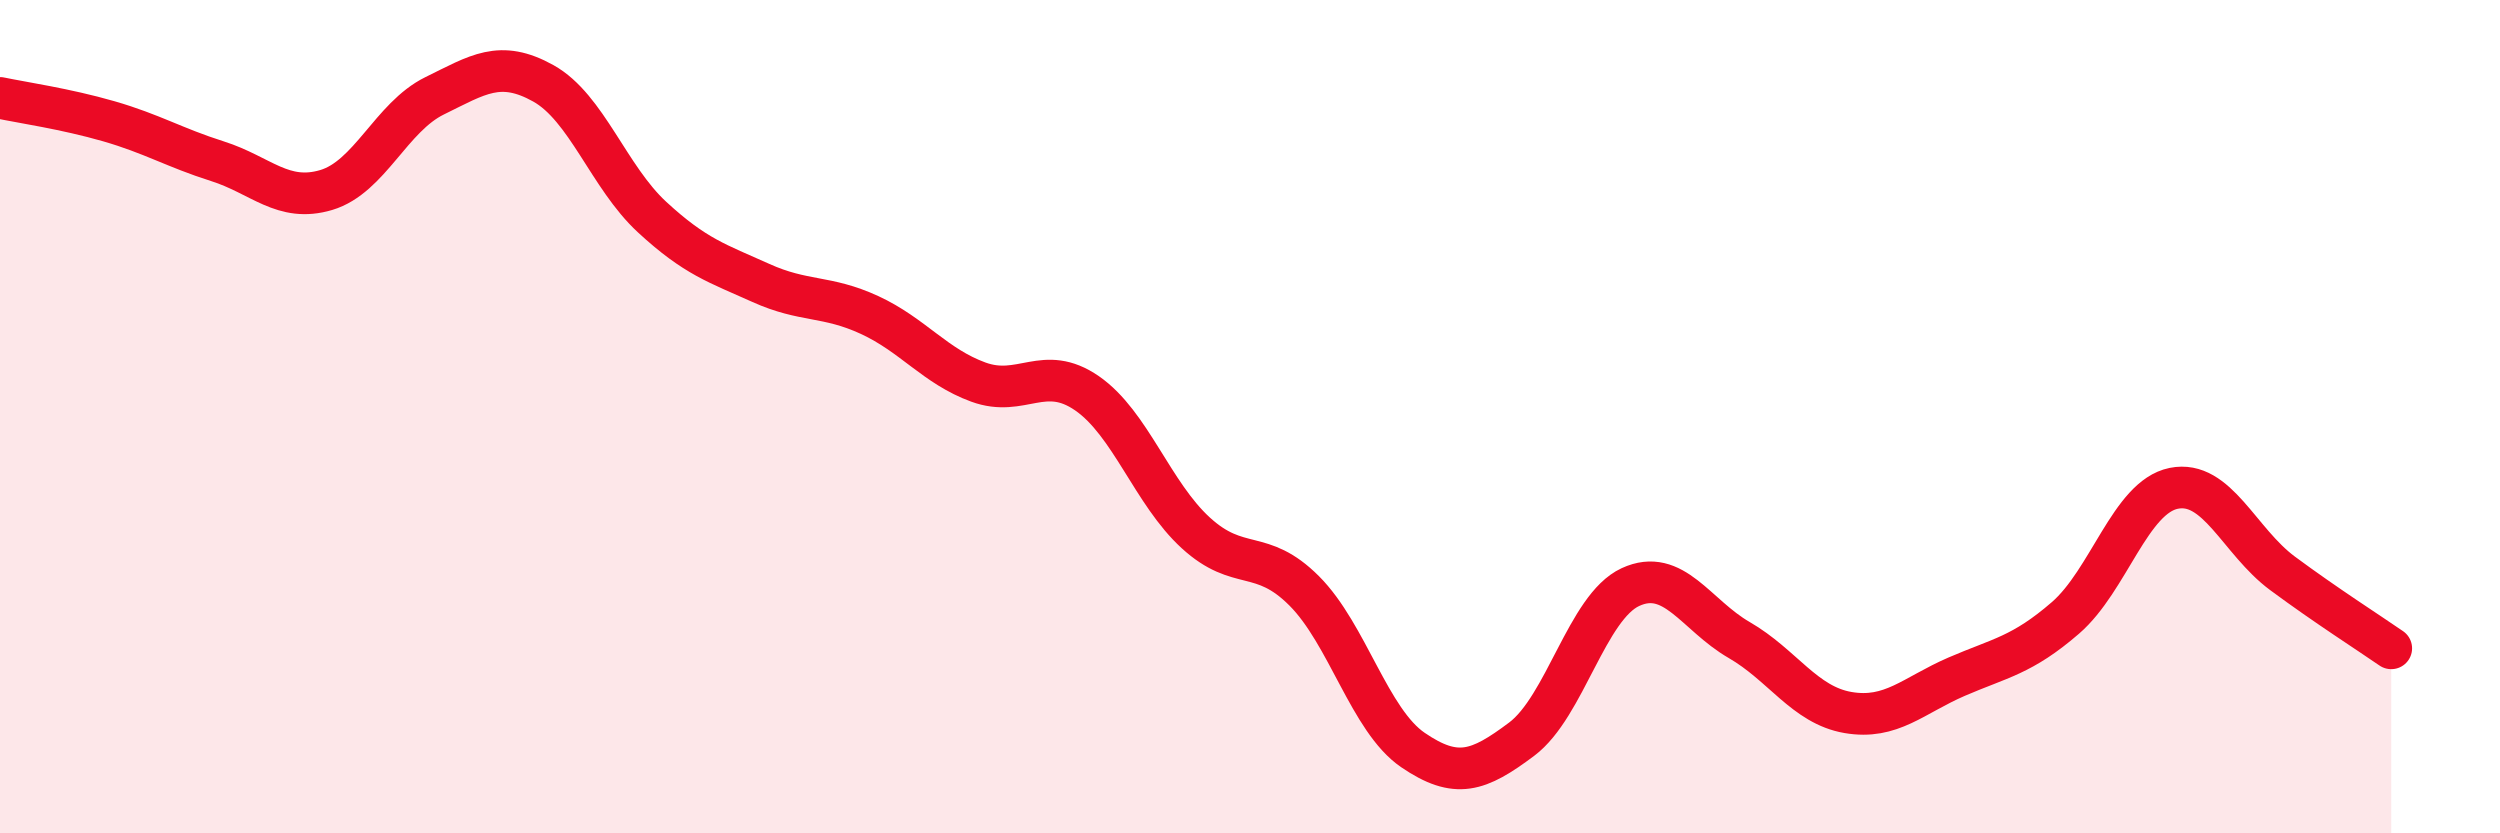
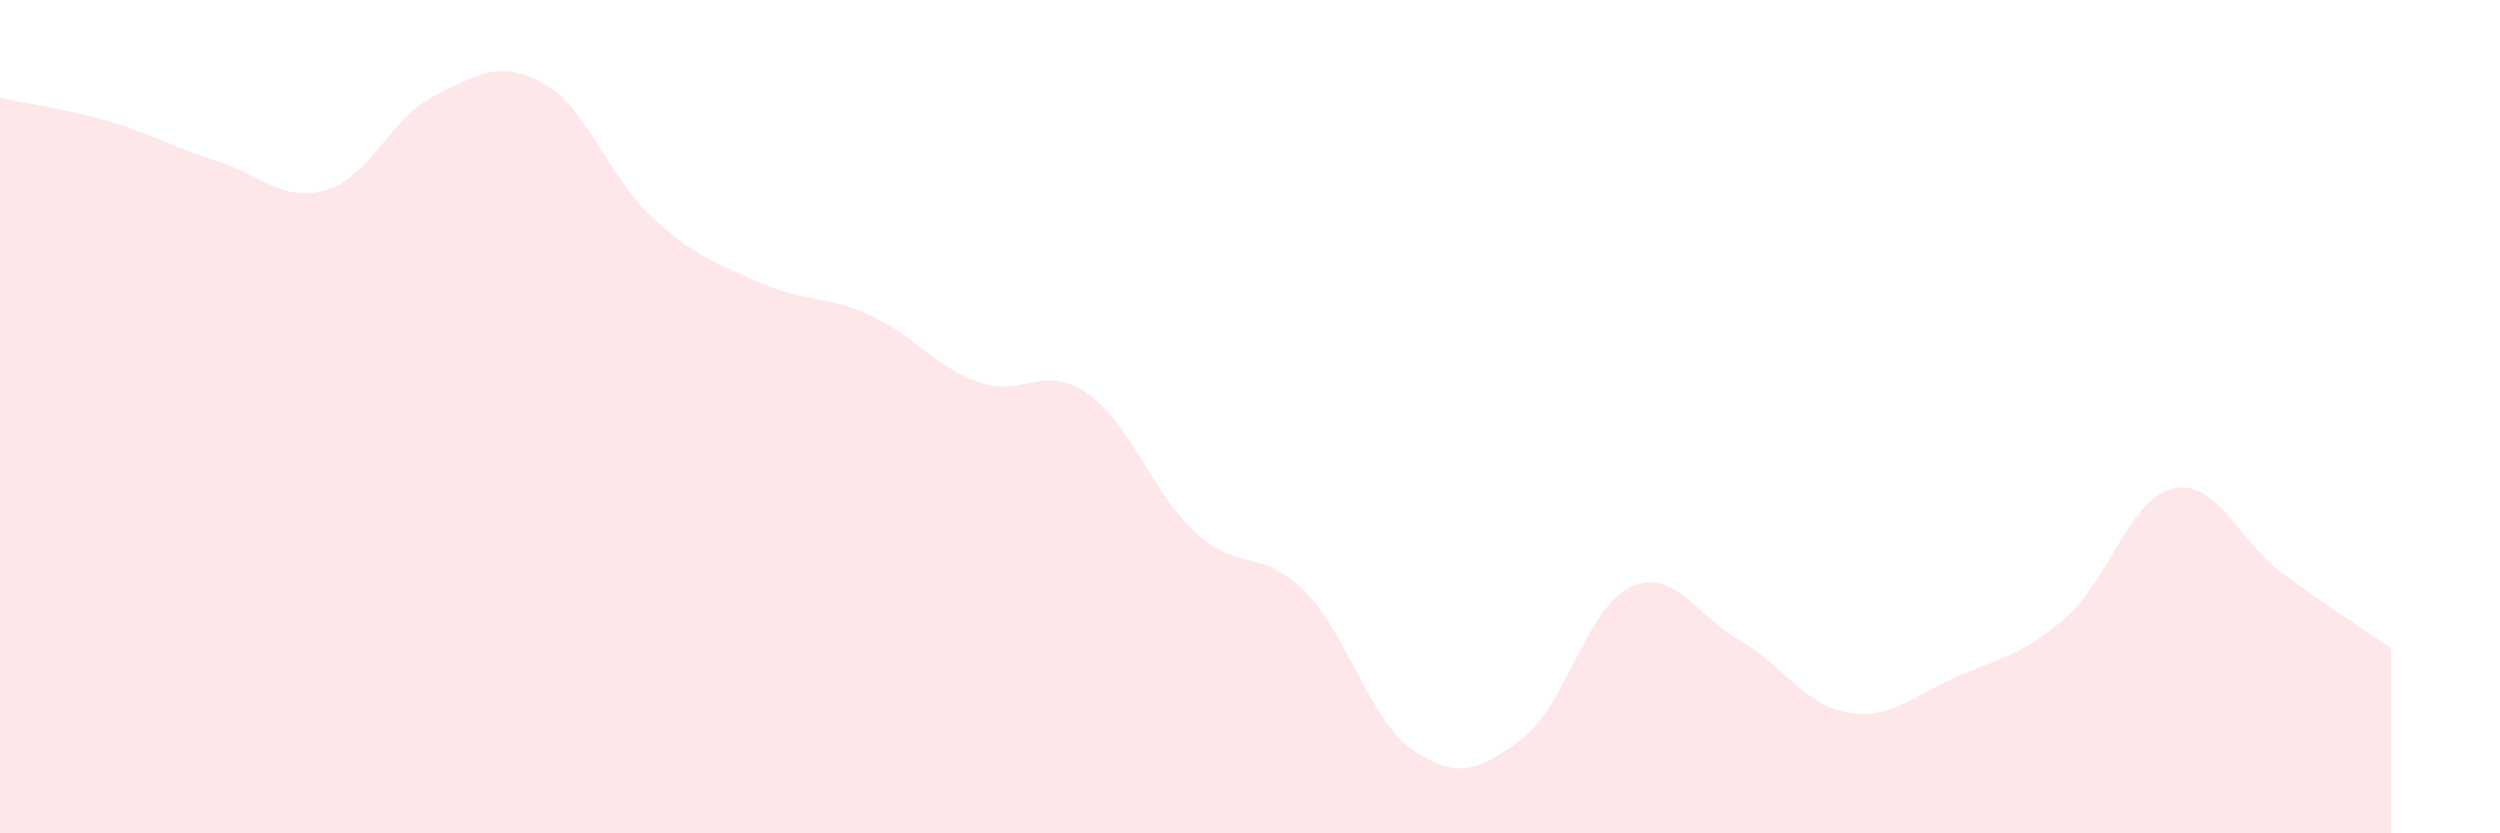
<svg xmlns="http://www.w3.org/2000/svg" width="60" height="20" viewBox="0 0 60 20">
  <path d="M 0,2.35 C 0.52,2.46 1.57,2.61 2.61,2.91 C 3.65,3.21 4.18,3.54 5.22,3.87 C 6.26,4.2 6.79,4.87 7.83,4.56 C 8.87,4.25 9.39,2.81 10.43,2.3 C 11.47,1.79 12,1.42 13.04,2 C 14.08,2.58 14.61,4.25 15.65,5.21 C 16.69,6.17 17.22,6.32 18.26,6.79 C 19.3,7.26 19.83,7.08 20.87,7.56 C 21.91,8.04 22.44,8.79 23.48,9.17 C 24.52,9.55 25.05,8.72 26.09,9.44 C 27.13,10.16 27.66,11.84 28.7,12.79 C 29.74,13.74 30.26,13.14 31.3,14.18 C 32.34,15.22 32.87,17.29 33.91,18 C 34.95,18.71 35.48,18.52 36.52,17.74 C 37.56,16.96 38.09,14.57 39.13,14.09 C 40.17,13.61 40.7,14.76 41.74,15.36 C 42.78,15.96 43.31,16.92 44.35,17.1 C 45.39,17.28 45.92,16.69 46.96,16.24 C 48,15.79 48.53,15.73 49.57,14.83 C 50.61,13.93 51.13,11.93 52.17,11.72 C 53.21,11.51 53.74,12.99 54.78,13.76 C 55.82,14.53 56.87,15.2 57.39,15.56L57.39 20L0 20Z" fill="#EB0A25" opacity="0.1" stroke-linecap="round" stroke-linejoin="round" />
-   <path d="M 0,2.35 C 0.52,2.46 1.57,2.61 2.61,2.91 C 3.65,3.21 4.18,3.54 5.22,3.87 C 6.26,4.2 6.79,4.87 7.83,4.56 C 8.87,4.25 9.39,2.81 10.43,2.3 C 11.47,1.79 12,1.42 13.04,2 C 14.08,2.58 14.61,4.25 15.65,5.21 C 16.69,6.17 17.22,6.32 18.26,6.79 C 19.3,7.26 19.83,7.08 20.87,7.56 C 21.91,8.04 22.44,8.79 23.48,9.17 C 24.52,9.55 25.05,8.72 26.09,9.44 C 27.13,10.16 27.66,11.84 28.7,12.79 C 29.74,13.74 30.26,13.14 31.3,14.18 C 32.34,15.22 32.87,17.29 33.91,18 C 34.95,18.71 35.48,18.52 36.52,17.74 C 37.56,16.96 38.09,14.57 39.13,14.09 C 40.17,13.61 40.7,14.76 41.74,15.36 C 42.78,15.96 43.31,16.92 44.35,17.1 C 45.39,17.28 45.92,16.69 46.96,16.24 C 48,15.79 48.53,15.73 49.57,14.83 C 50.61,13.93 51.13,11.93 52.17,11.72 C 53.21,11.51 53.74,12.99 54.78,13.76 C 55.82,14.53 56.87,15.2 57.39,15.56" stroke="#EB0A25" stroke-width="1" fill="none" stroke-linecap="round" stroke-linejoin="round" />
</svg>